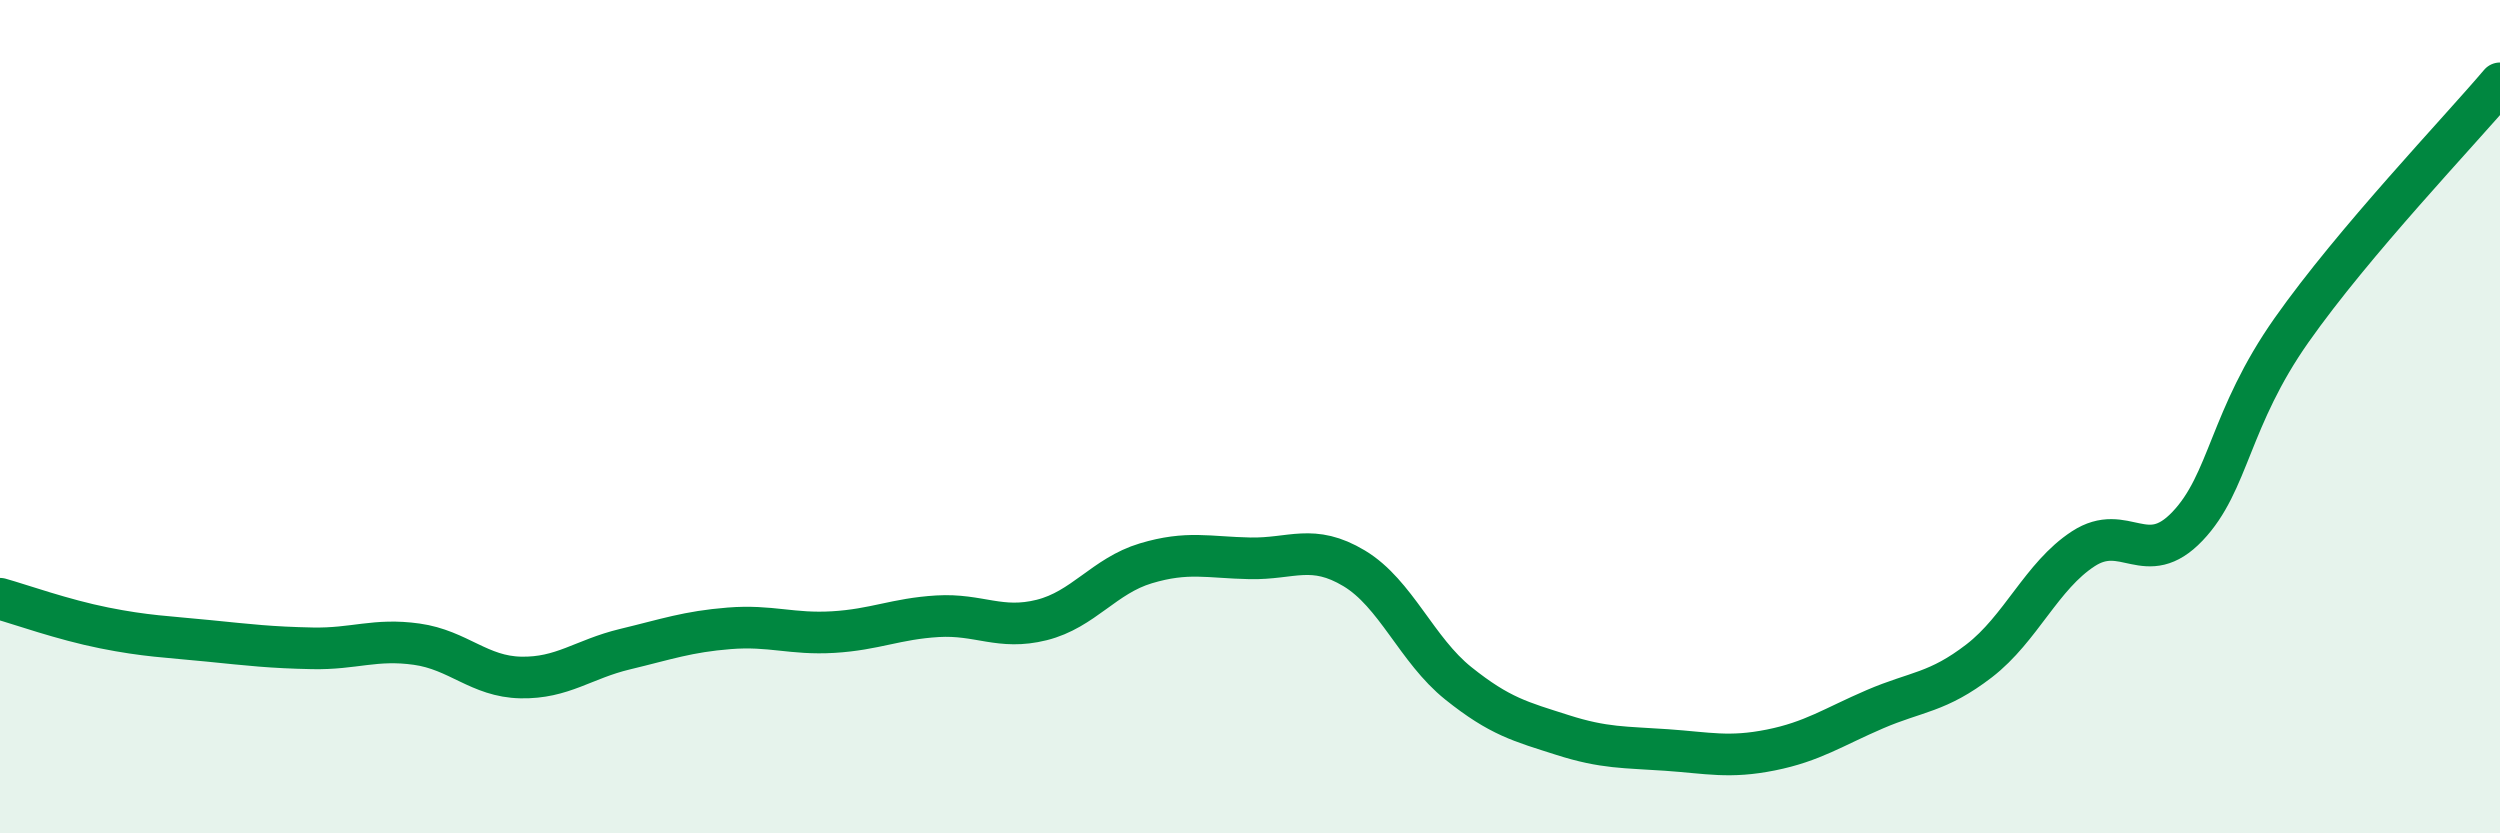
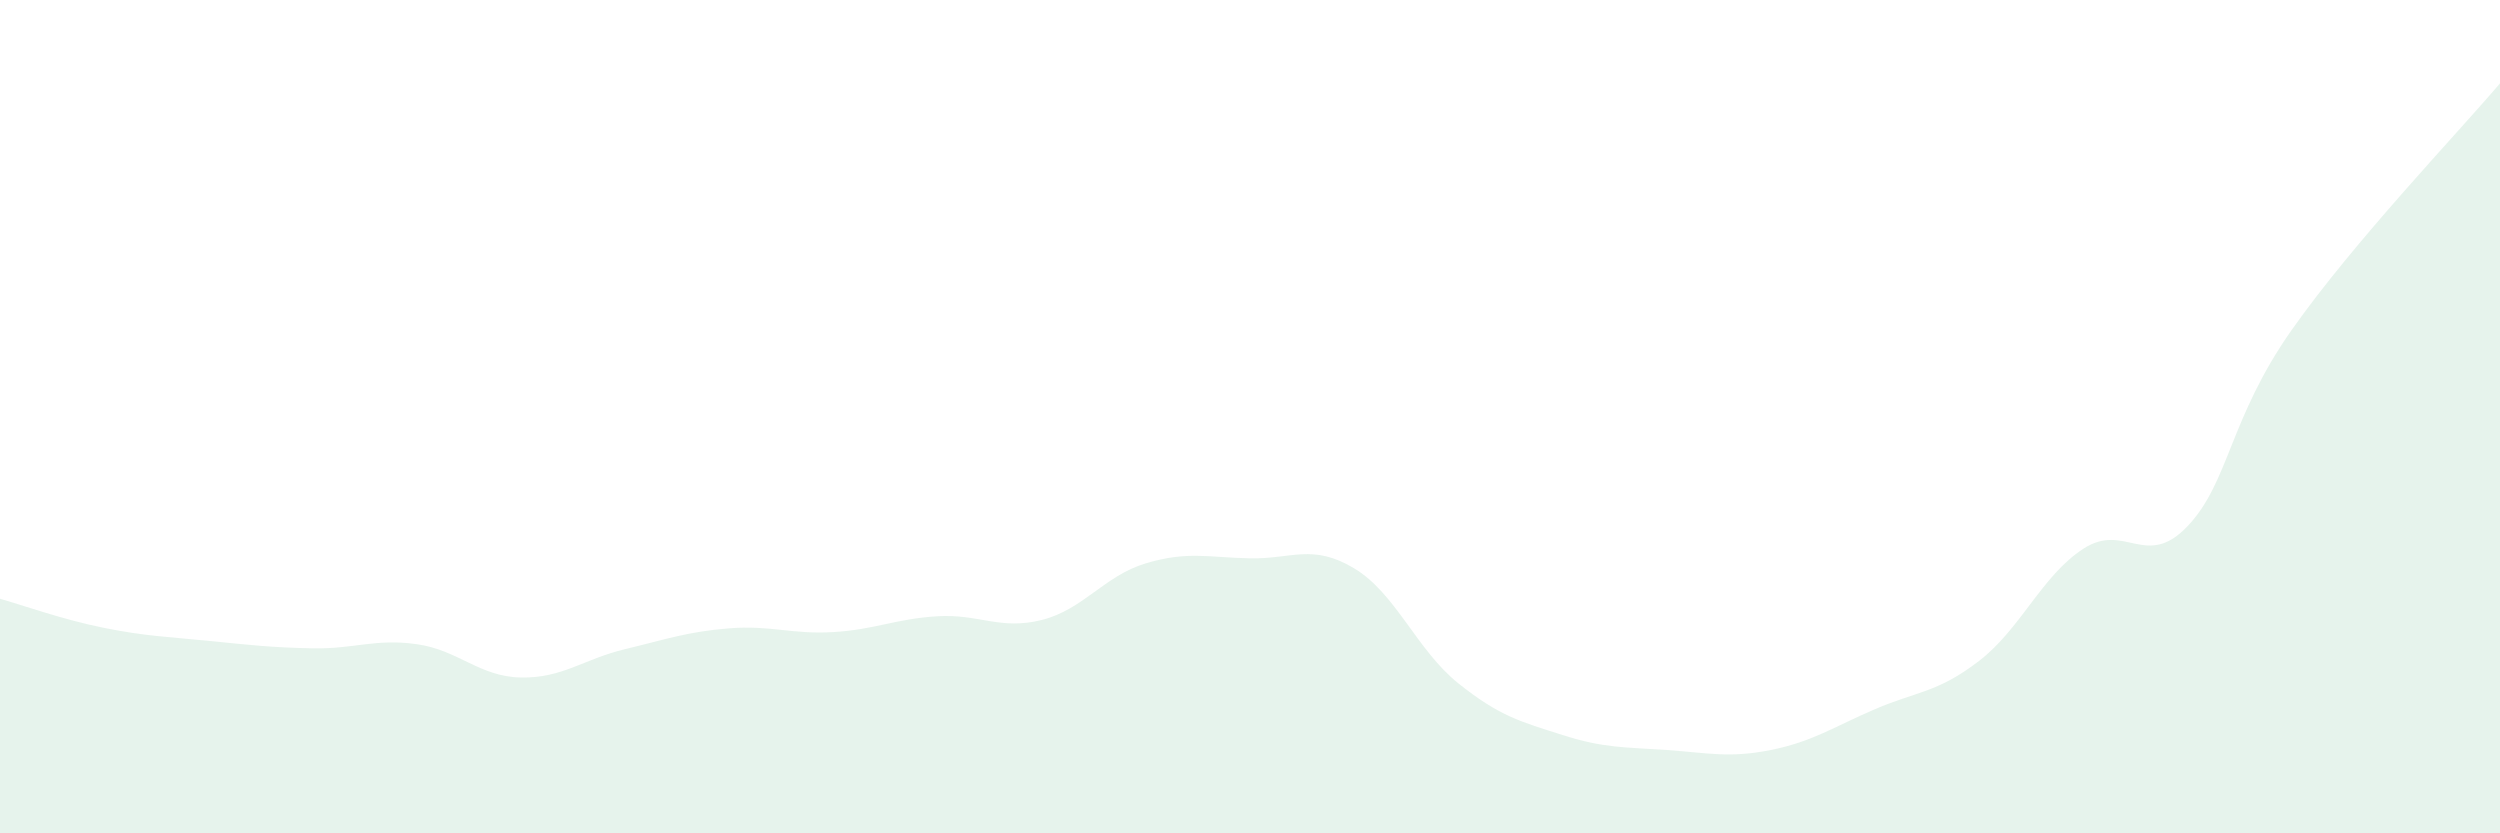
<svg xmlns="http://www.w3.org/2000/svg" width="60" height="20" viewBox="0 0 60 20">
  <path d="M 0,14.37 C 0.5,14.51 1.5,14.87 2.5,15.07 C 3.5,15.27 4,15.28 5,15.38 C 6,15.48 6.5,15.54 7.5,15.56 C 8.5,15.58 9,15.32 10,15.46 C 11,15.6 11.5,16.24 12.5,16.26 C 13.5,16.28 14,15.82 15,15.58 C 16,15.34 16.5,15.16 17.5,15.08 C 18.5,15 19,15.23 20,15.17 C 21,15.11 21.5,14.85 22.5,14.79 C 23.5,14.73 24,15.13 25,14.88 C 26,14.63 26.5,13.82 27.5,13.52 C 28.5,13.22 29,13.38 30,13.4 C 31,13.42 31.5,13.04 32.5,13.64 C 33.5,14.24 34,15.6 35,16.4 C 36,17.2 36.5,17.32 37.5,17.64 C 38.5,17.96 39,17.93 40,18 C 41,18.07 41.5,18.2 42.5,18 C 43.5,17.8 44,17.45 45,17.02 C 46,16.59 46.5,16.63 47.5,15.86 C 48.5,15.09 49,13.82 50,13.17 C 51,12.52 51.5,13.68 52.5,12.63 C 53.5,11.58 53.5,10.05 55,7.92 C 56.5,5.79 59,3.18 60,2L60 20L0 20Z" fill="#008740" opacity="0.1" stroke-linecap="round" stroke-linejoin="round" />
-   <path d="M 0,14.37 C 0.5,14.51 1.5,14.87 2.5,15.07 C 3.5,15.27 4,15.28 5,15.38 C 6,15.48 6.5,15.54 7.5,15.56 C 8.5,15.58 9,15.32 10,15.46 C 11,15.6 11.5,16.24 12.5,16.26 C 13.5,16.28 14,15.82 15,15.58 C 16,15.34 16.5,15.16 17.5,15.08 C 18.5,15 19,15.23 20,15.17 C 21,15.11 21.5,14.85 22.5,14.79 C 23.5,14.73 24,15.13 25,14.88 C 26,14.63 26.5,13.82 27.5,13.52 C 28.5,13.22 29,13.38 30,13.4 C 31,13.42 31.5,13.04 32.5,13.64 C 33.5,14.24 34,15.6 35,16.4 C 36,17.2 36.5,17.32 37.5,17.64 C 38.5,17.96 39,17.93 40,18 C 41,18.07 41.5,18.2 42.5,18 C 43.5,17.8 44,17.45 45,17.02 C 46,16.59 46.5,16.63 47.5,15.86 C 48.5,15.09 49,13.82 50,13.17 C 51,12.52 51.5,13.68 52.5,12.63 C 53.5,11.58 53.5,10.05 55,7.92 C 56.5,5.79 59,3.18 60,2" stroke="#008740" stroke-width="1" fill="none" stroke-linecap="round" stroke-linejoin="round" />
</svg>